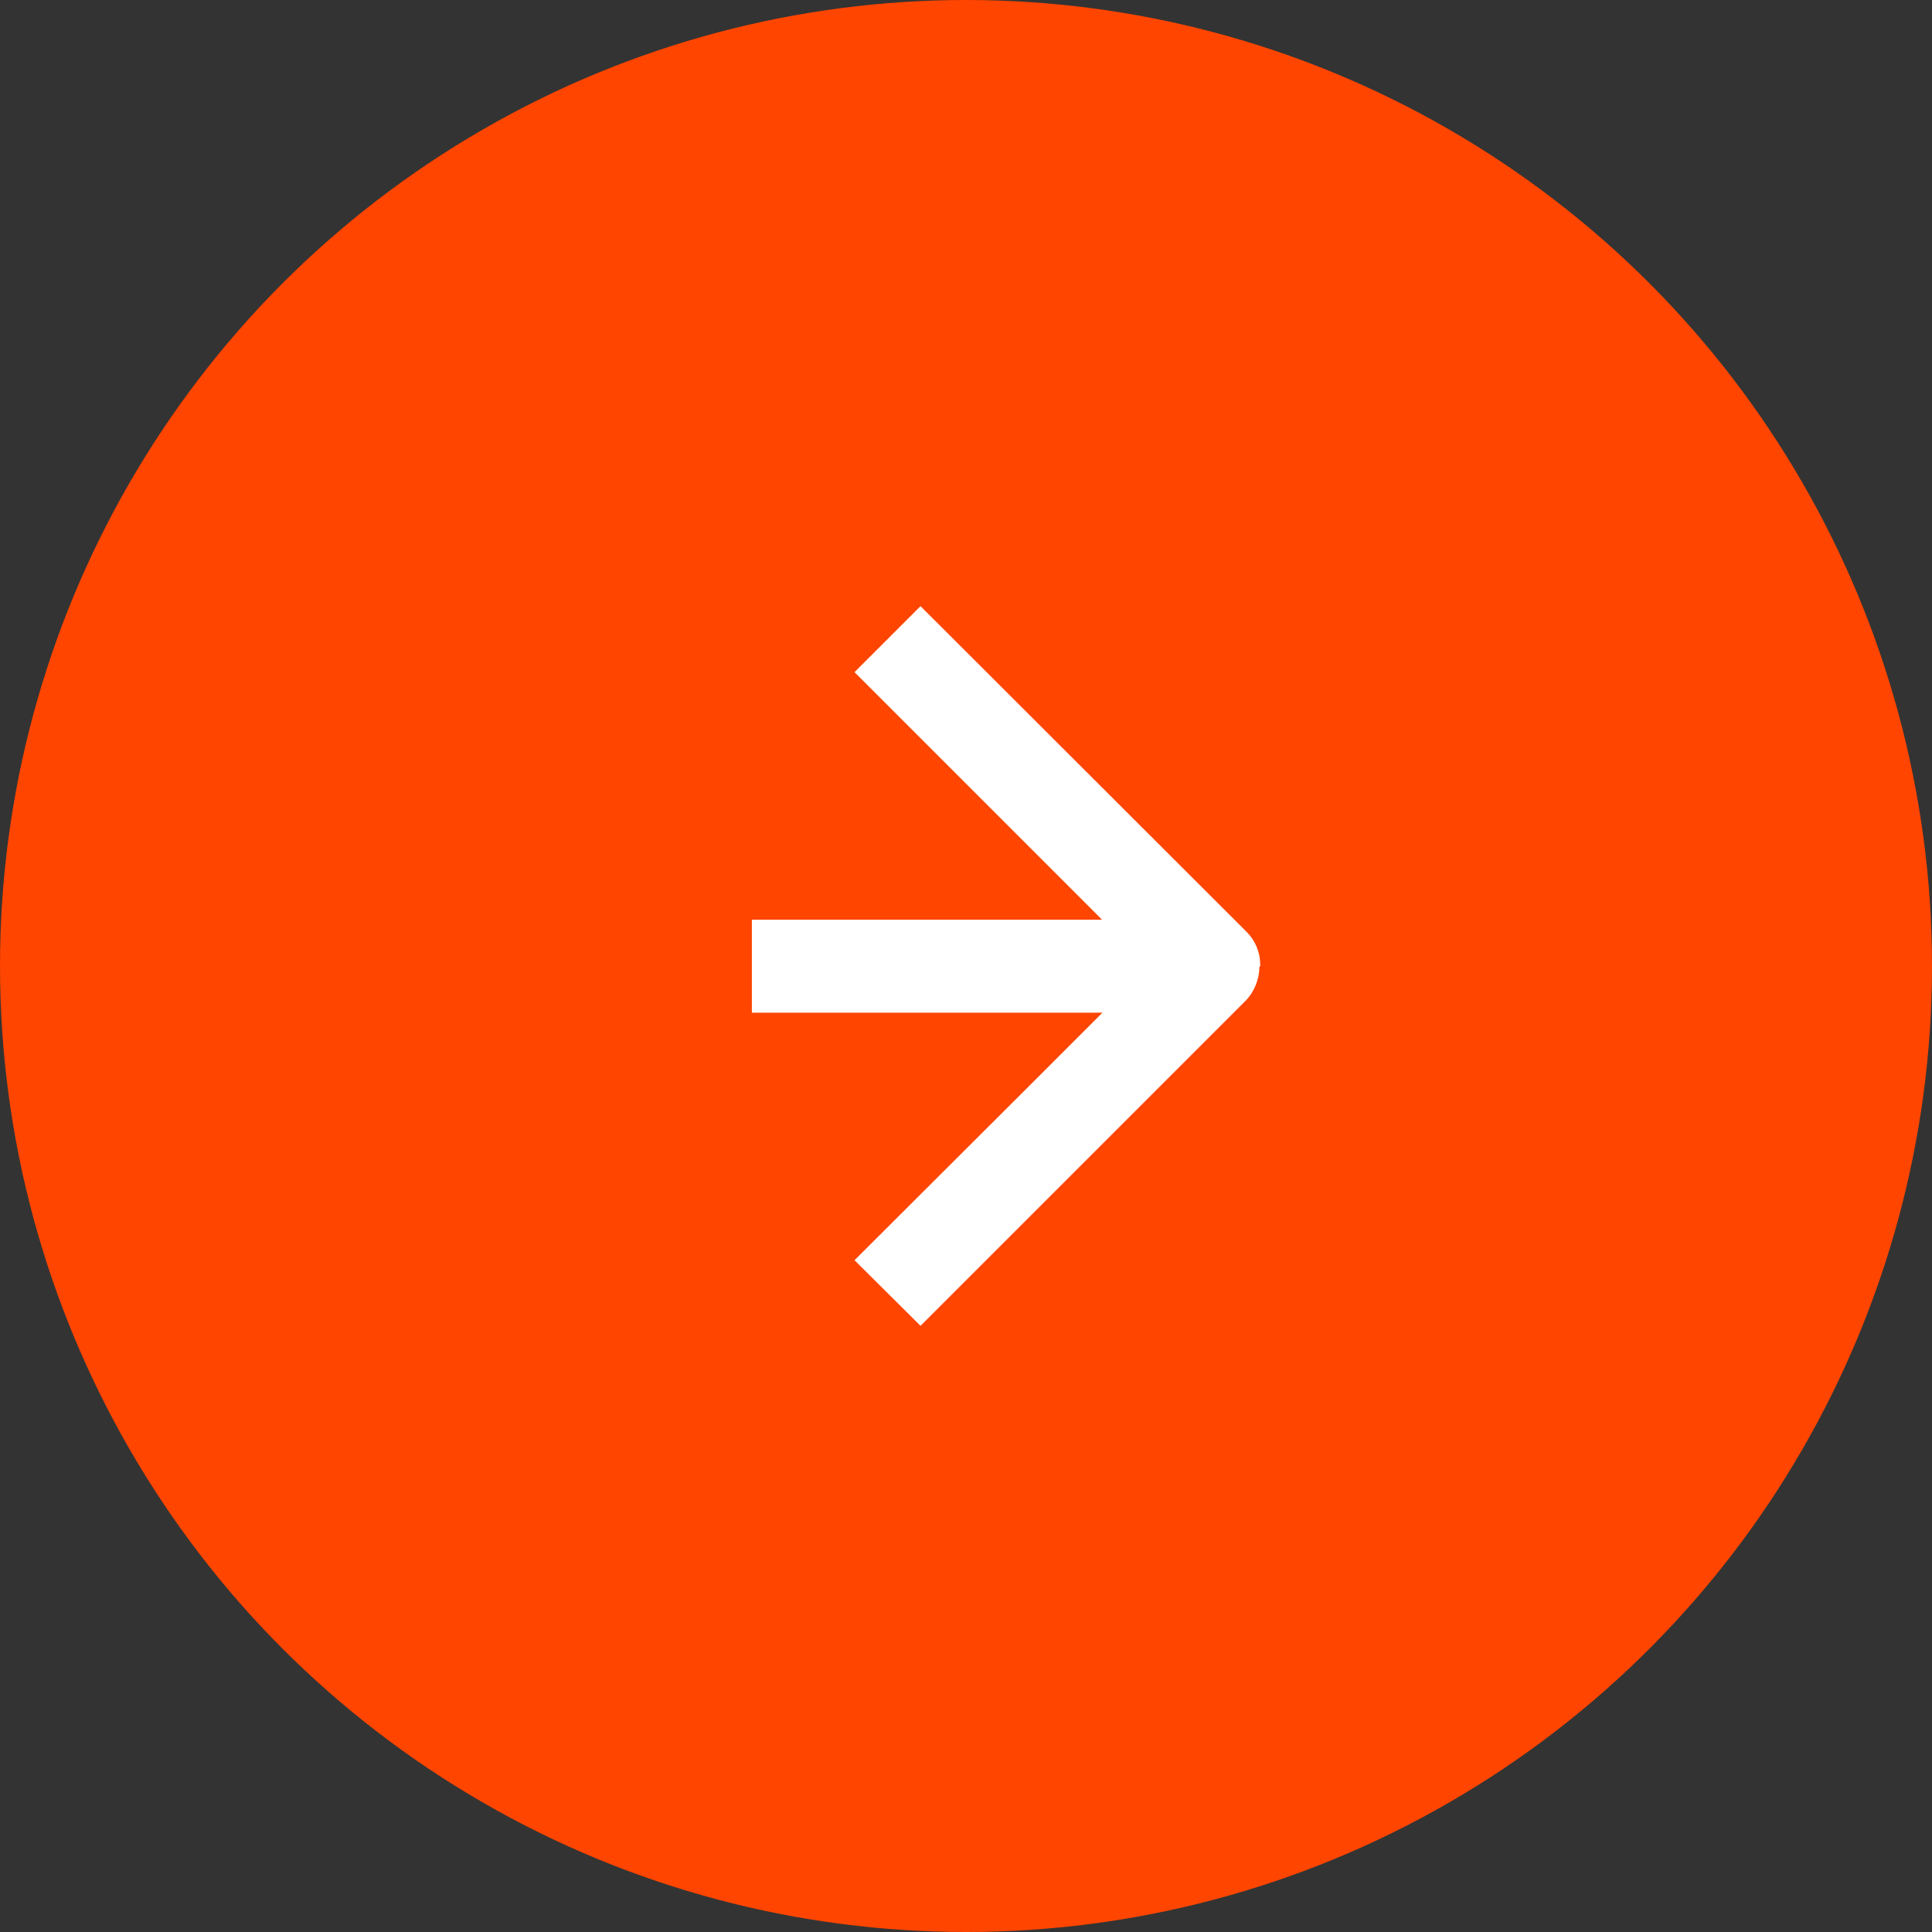
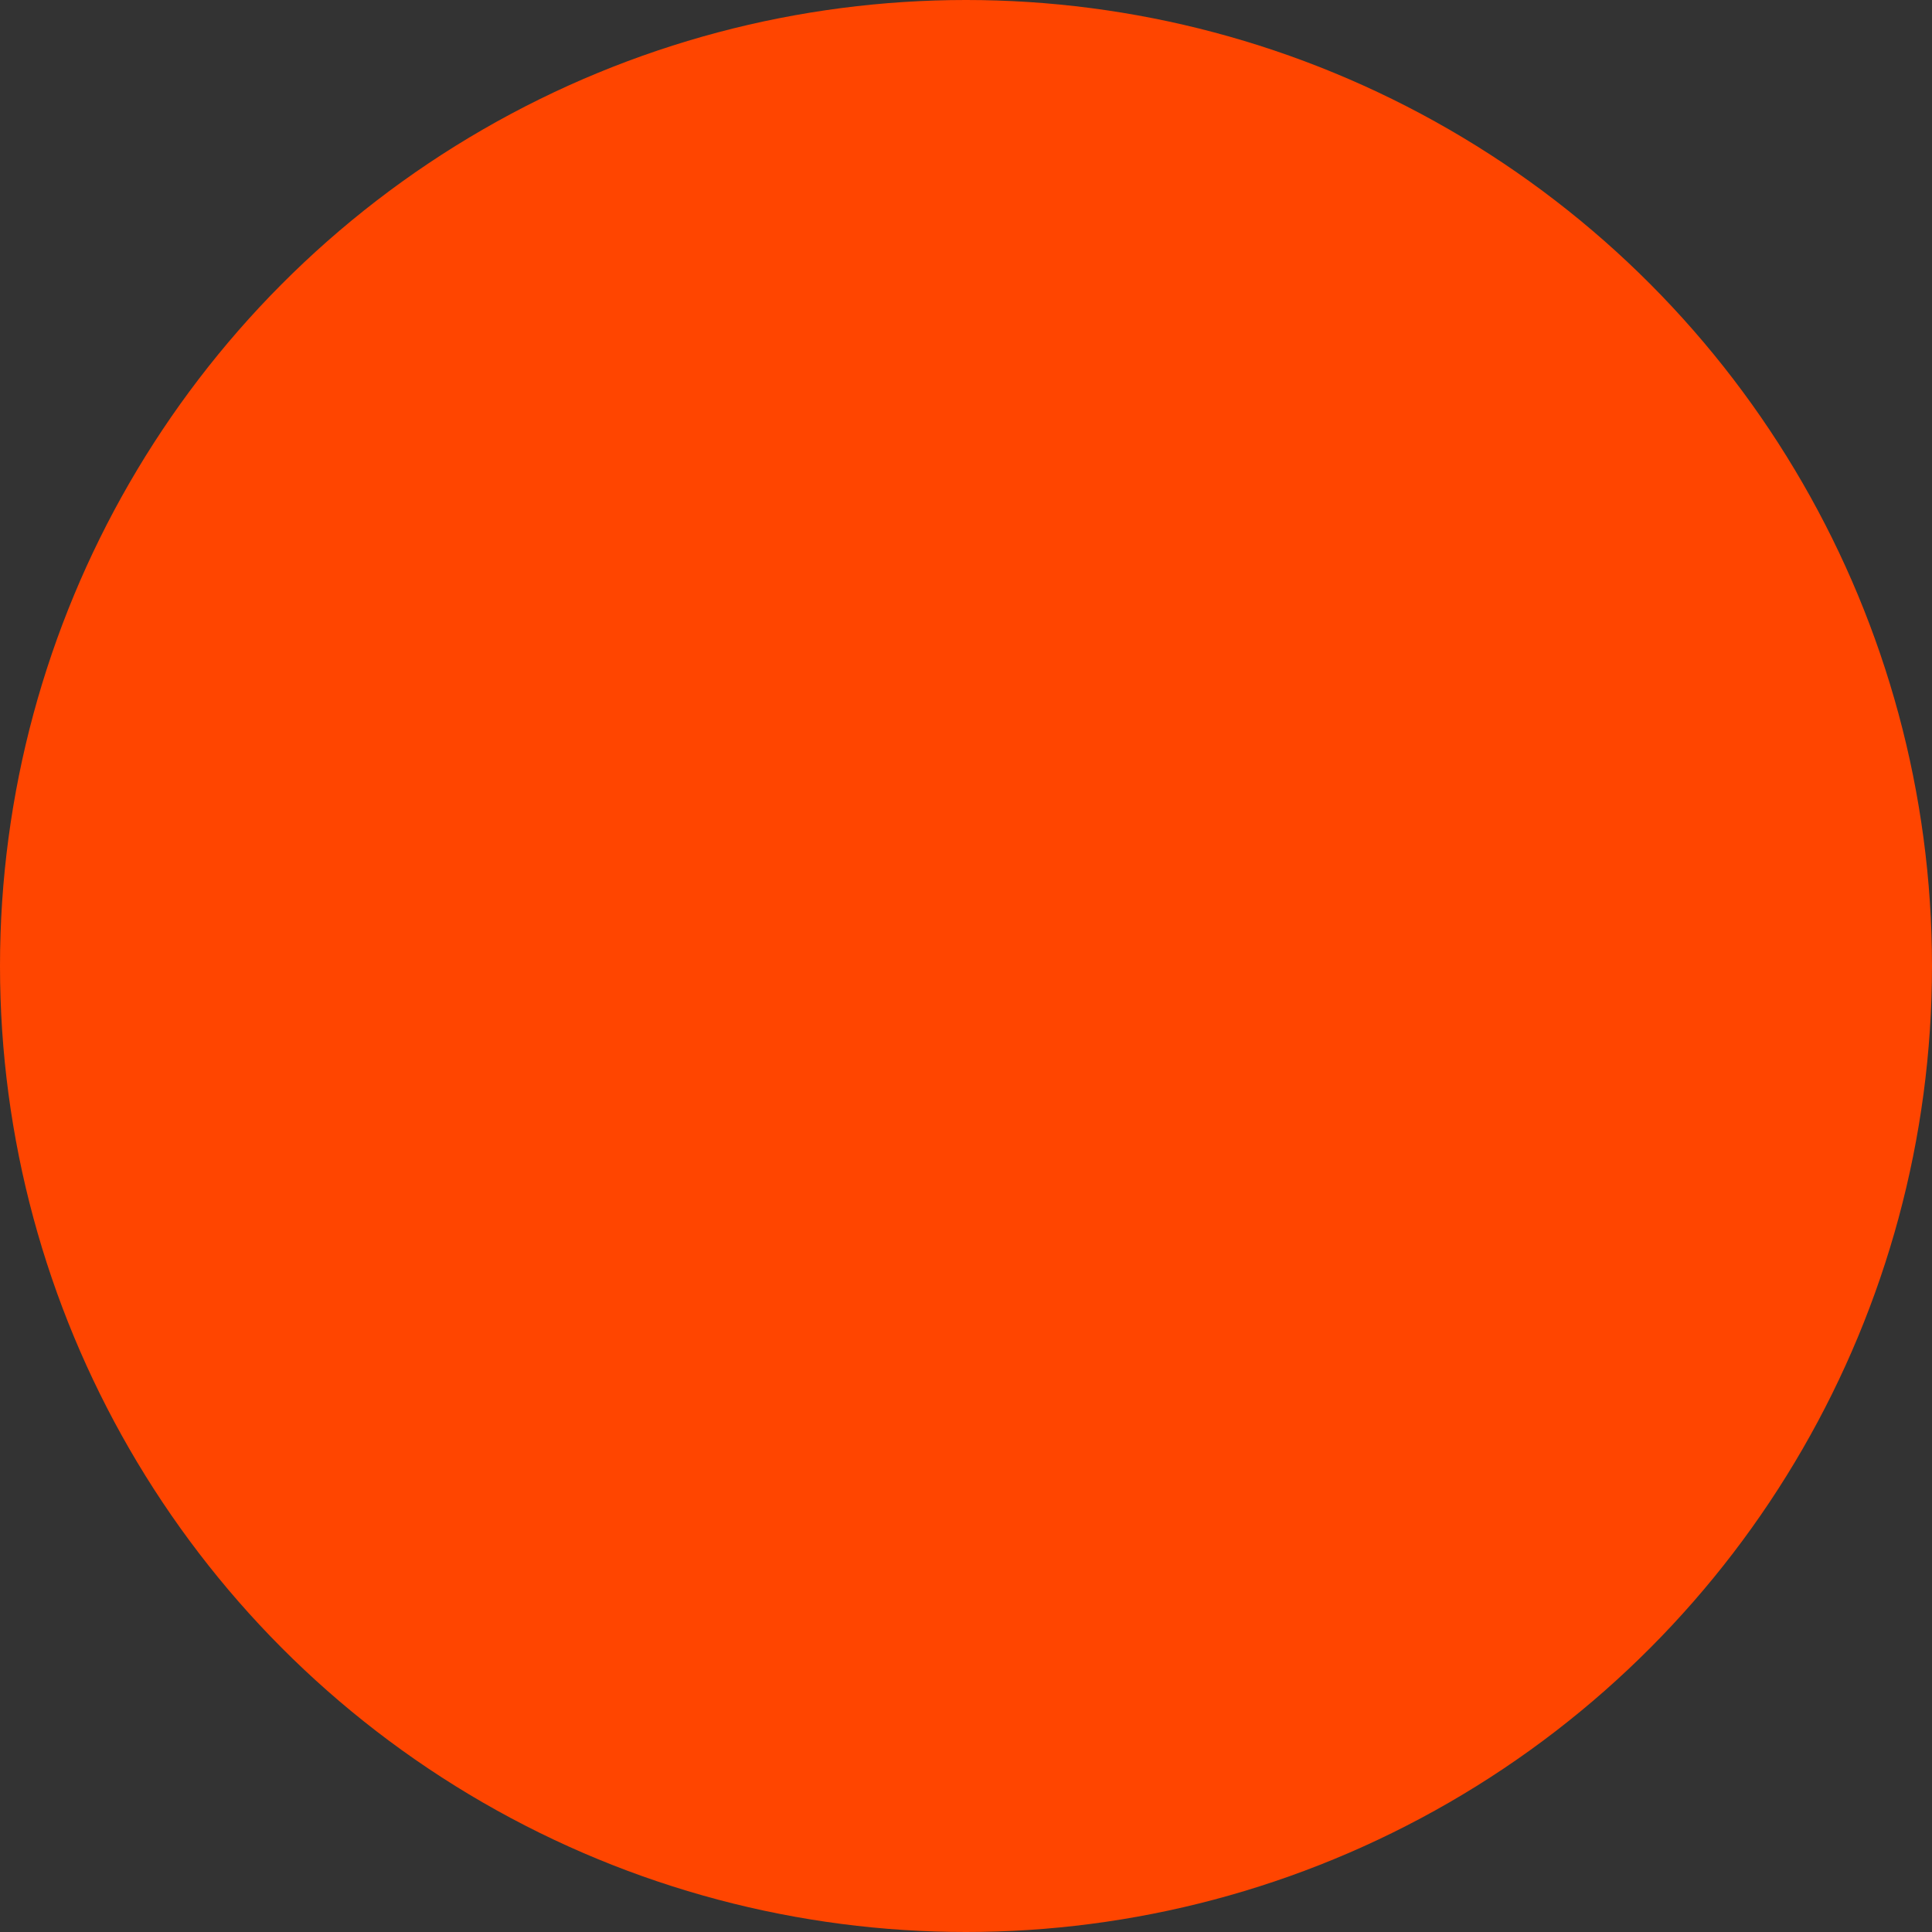
<svg xmlns="http://www.w3.org/2000/svg" id="Ebene_2" viewBox="0 0 48 48">
  <rect x="0" y="0" width="48" height="48" fill="#333333" stroke="none" />
  <defs>
    <style>.cls-1{fill:#fff;}.cls-2{fill:#ff4500;}</style>
  </defs>
  <g id="Ebene_1-2">
    <circle id="Ellipse_26" class="cls-2" cx="24" cy="24" r="24" />
-     <path id="Pfad_292" class="cls-1" d="m31.31,24.01v-.04c0-.31-.12-.6-.34-.82l-8.1-8.09-1.64,1.64,6.15,6.15h-8.7v2.31h8.71l-1.83,1.83h0s-4.33,4.32-4.33,4.32l1.64,1.63,8.08-8.08c.22-.23.34-.54.34-.85" />
  </g>
</svg>